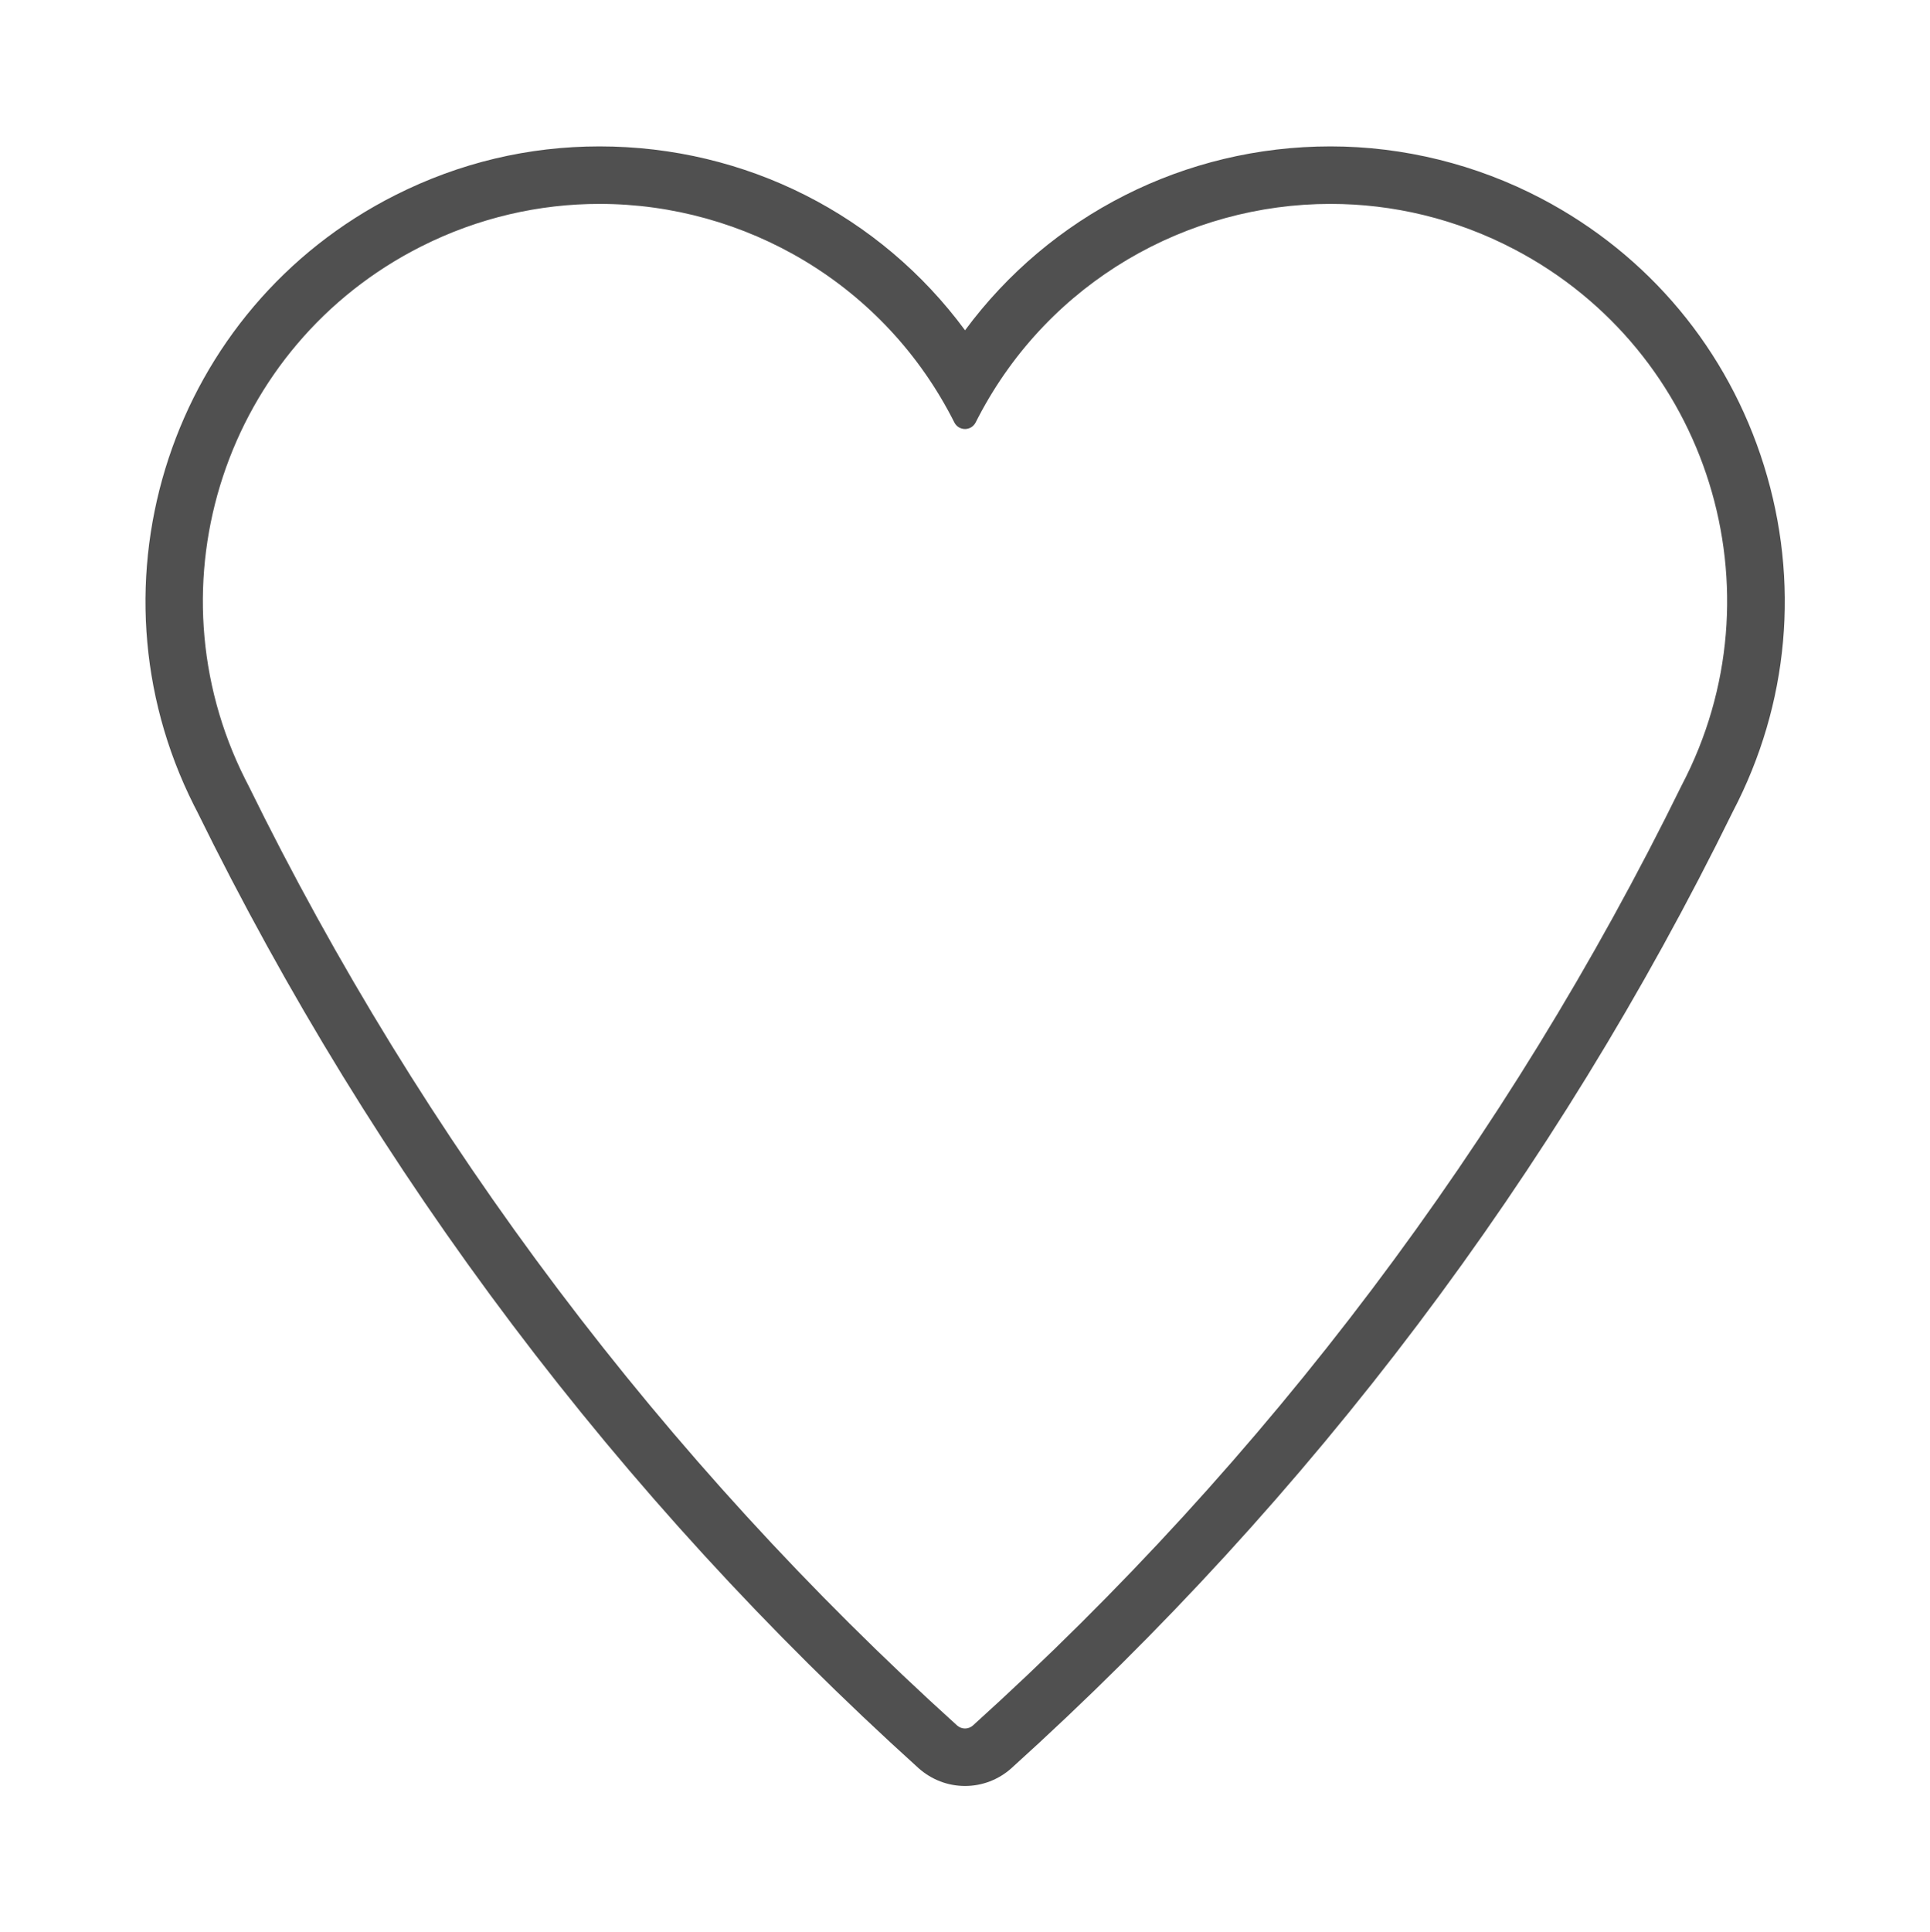
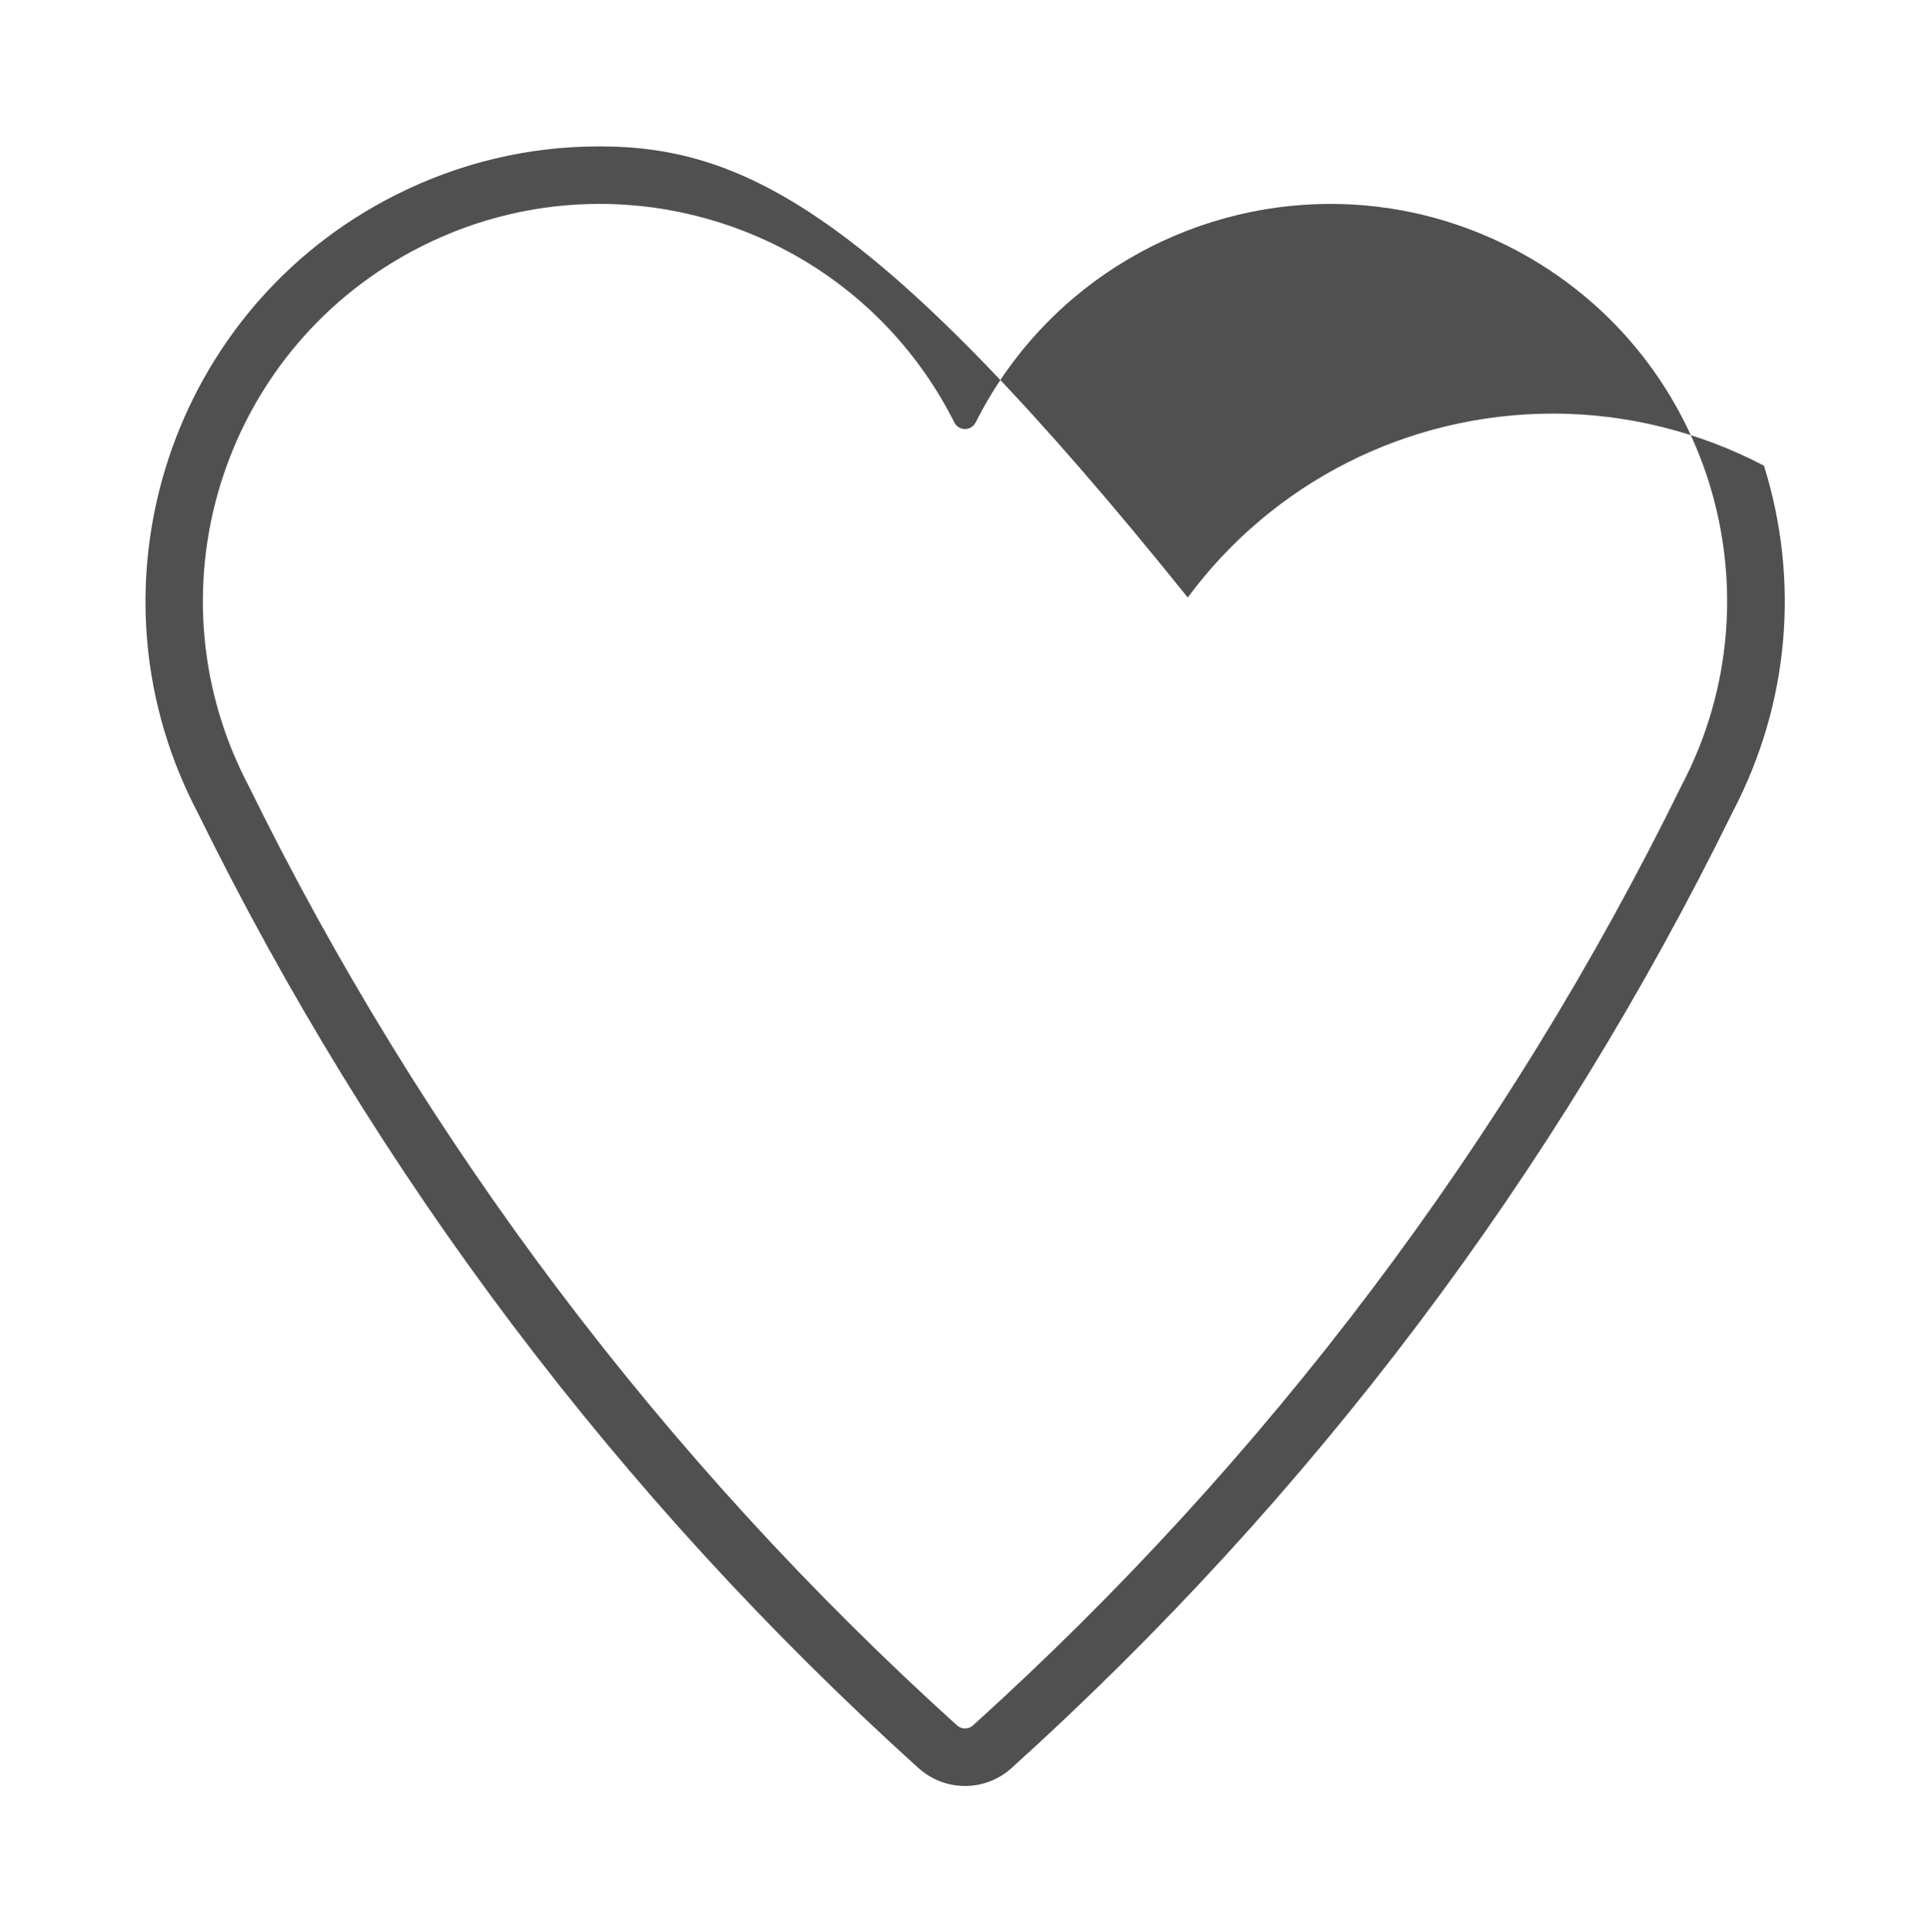
<svg xmlns="http://www.w3.org/2000/svg" version="1.1" id="Layer_3" x="0px" y="0px" viewBox="0 0 100.7 100.8" style="enable-background:new 0 0 100.7 100.8;" xml:space="preserve">
  <style type="text/css">
	.st0{fill:#505050;}
</style>
  <g id="ARC_239_">
    <g>
-       <path class="st0" d="M31.281,10.636c7.577-0,14.875,4.173,18.514,11.402    c0.109,0.217,0.328,0.342,0.555,0.342c0.094,0,0.189-0.021,0.279-0.066    c0.119-0.06,0.216-0.157,0.276-0.276c0.052-0.104,0.106-0.208,0.16-0.311    c3.703-7.056,10.904-11.091,18.355-11.091c3.244,0,6.534,0.764,9.605,2.376    c10.128,5.314,14.03,17.833,8.715,27.961C78.641,59.517,66.092,76.159,50.764,90.007    c-0.118,0.105-0.266,0.158-0.413,0.158s-0.296-0.053-0.413-0.158    c-15.328-13.848-27.878-30.489-36.977-49.034c-0.054-0.103-0.107-0.207-0.16-0.311    c-5.143-10.216-1.03-22.667,9.186-27.81C24.972,11.348,28.151,10.636,31.281,10.636 M31.282,7.636    h-0c-3.721,0-7.302,0.854-10.645,2.537C8.959,16.051,4.242,30.333,10.12,42.011    c0.054,0.107,0.108,0.213,0.164,0.319C19.591,61.286,32.255,78.076,47.926,92.233    c0.679,0.605,1.535,0.931,2.425,0.931c0.89,0,1.745-0.326,2.41-0.918    C68.445,78.076,81.11,61.286,90.417,42.329c2.926-5.599,3.502-12.002,1.622-18.035    c-1.885-6.046-6.011-10.996-11.619-13.939c-3.39-1.779-7.193-2.719-10.999-2.719    c-7.615,0-14.638,3.601-19.068,9.594C45.928,11.23,38.928,7.636,31.282,7.636L31.282,7.636z" />
+       <path class="st0" d="M31.281,10.636c7.577-0,14.875,4.173,18.514,11.402    c0.109,0.217,0.328,0.342,0.555,0.342c0.094,0,0.189-0.021,0.279-0.066    c0.119-0.06,0.216-0.157,0.276-0.276c0.052-0.104,0.106-0.208,0.16-0.311    c3.703-7.056,10.904-11.091,18.355-11.091c3.244,0,6.534,0.764,9.605,2.376    c10.128,5.314,14.03,17.833,8.715,27.961C78.641,59.517,66.092,76.159,50.764,90.007    c-0.118,0.105-0.266,0.158-0.413,0.158s-0.296-0.053-0.413-0.158    c-15.328-13.848-27.878-30.489-36.977-49.034c-0.054-0.103-0.107-0.207-0.16-0.311    c-5.143-10.216-1.03-22.667,9.186-27.81C24.972,11.348,28.151,10.636,31.281,10.636 M31.282,7.636    h-0c-3.721,0-7.302,0.854-10.645,2.537C8.959,16.051,4.242,30.333,10.12,42.011    c0.054,0.107,0.108,0.213,0.164,0.319C19.591,61.286,32.255,78.076,47.926,92.233    c0.679,0.605,1.535,0.931,2.425,0.931c0.89,0,1.745-0.326,2.41-0.918    C68.445,78.076,81.11,61.286,90.417,42.329c2.926-5.599,3.502-12.002,1.622-18.035    c-3.39-1.779-7.193-2.719-10.999-2.719    c-7.615,0-14.638,3.601-19.068,9.594C45.928,11.23,38.928,7.636,31.282,7.636L31.282,7.636z" />
    </g>
  </g>
</svg>